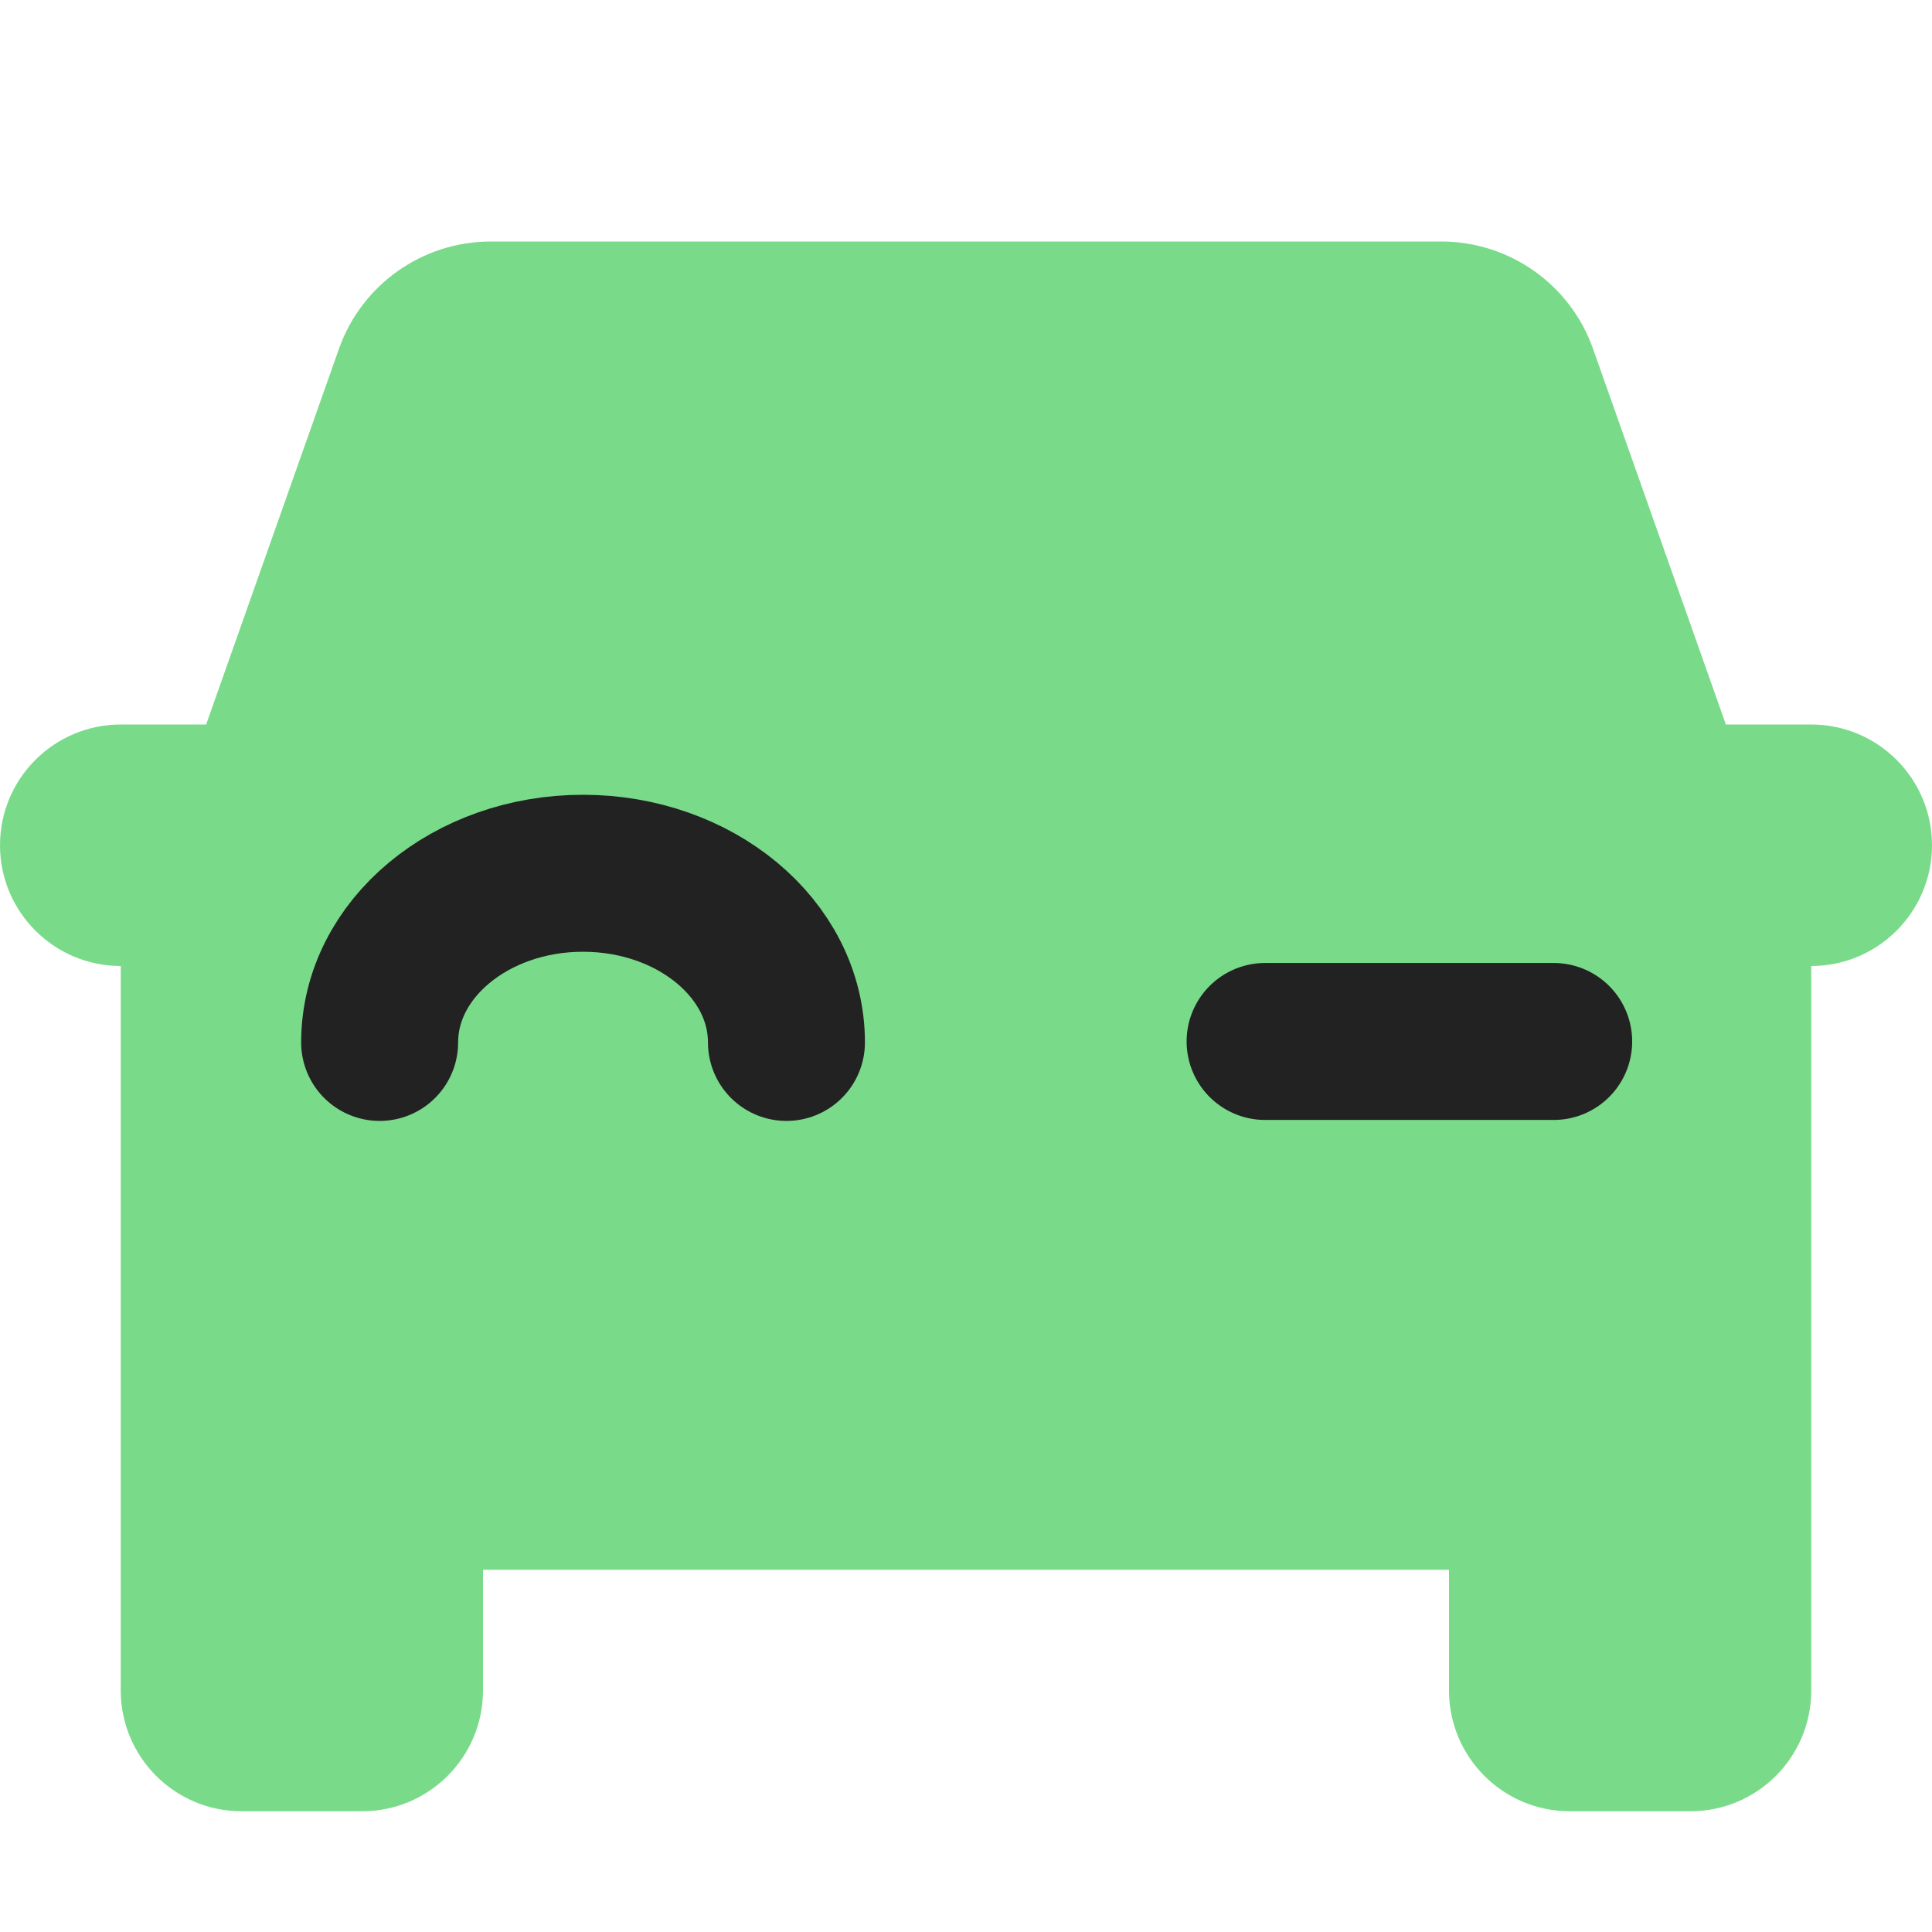
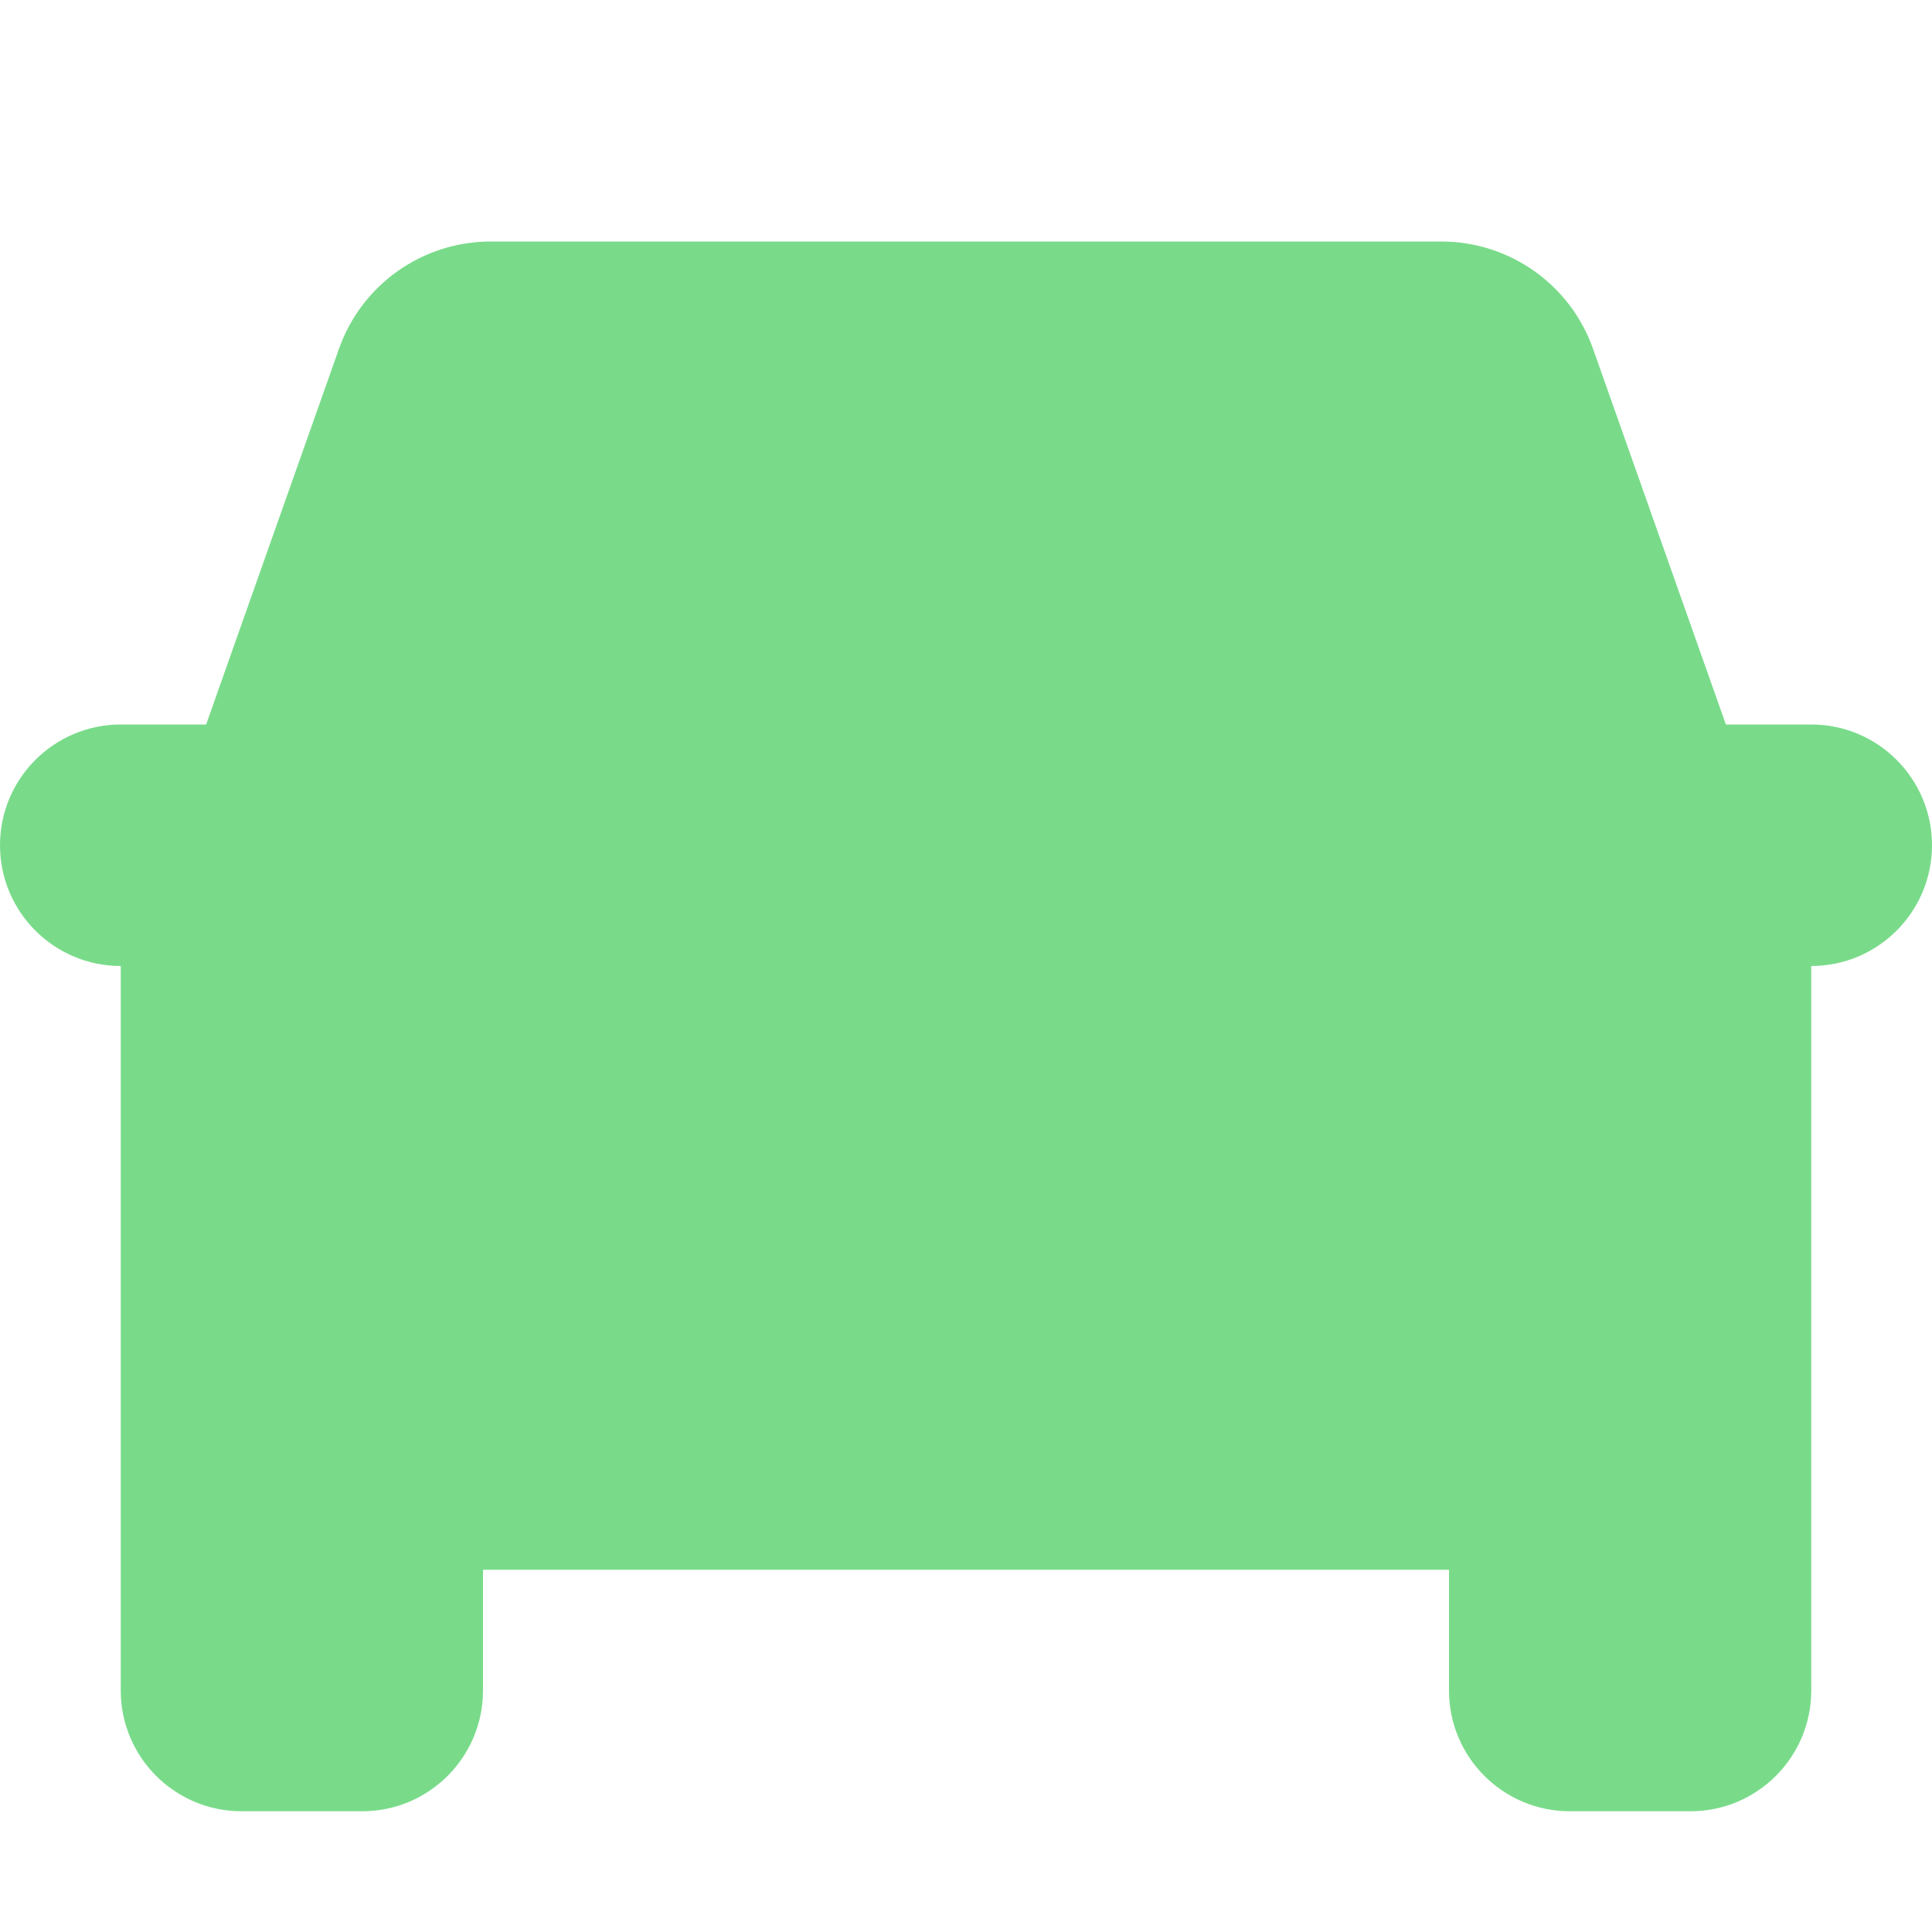
<svg xmlns="http://www.w3.org/2000/svg" width="16" height="16" viewBox="0 0 16 16" fill="none">
  <path fill-rule="evenodd" clip-rule="evenodd" d="M1.707 6H1V6C0.448 6 0 6.448 0 7C0 7.552 0.448 8 1 8V12V13V14C1 14.552 1.448 15 2 15H3C3.552 15 4 14.552 4 14V13H12V14C12 14.552 12.448 15 13 15H14C14.552 15 15 14.552 15 14V13V12V8C15.552 8 16 7.552 16 7C16 6.448 15.552 6 15 6H14.293L13.193 2.889C13.005 2.356 12.501 2 11.936 2H4.064C3.499 2 2.995 2.356 2.807 2.889L1.707 6Z" fill="#79DB8A" />
-   <path d="M10.477 8.625L12.867 8.625" stroke="#222222" stroke-width="1.3" stroke-linecap="round" stroke-linejoin="round" />
-   <path d="M6.513 8.633C6.513 7.859 5.759 7.232 4.828 7.232C3.898 7.232 3.144 7.859 3.144 8.633" stroke="#222222" stroke-width="1.3" stroke-linecap="round" stroke-linejoin="round" />
</svg>